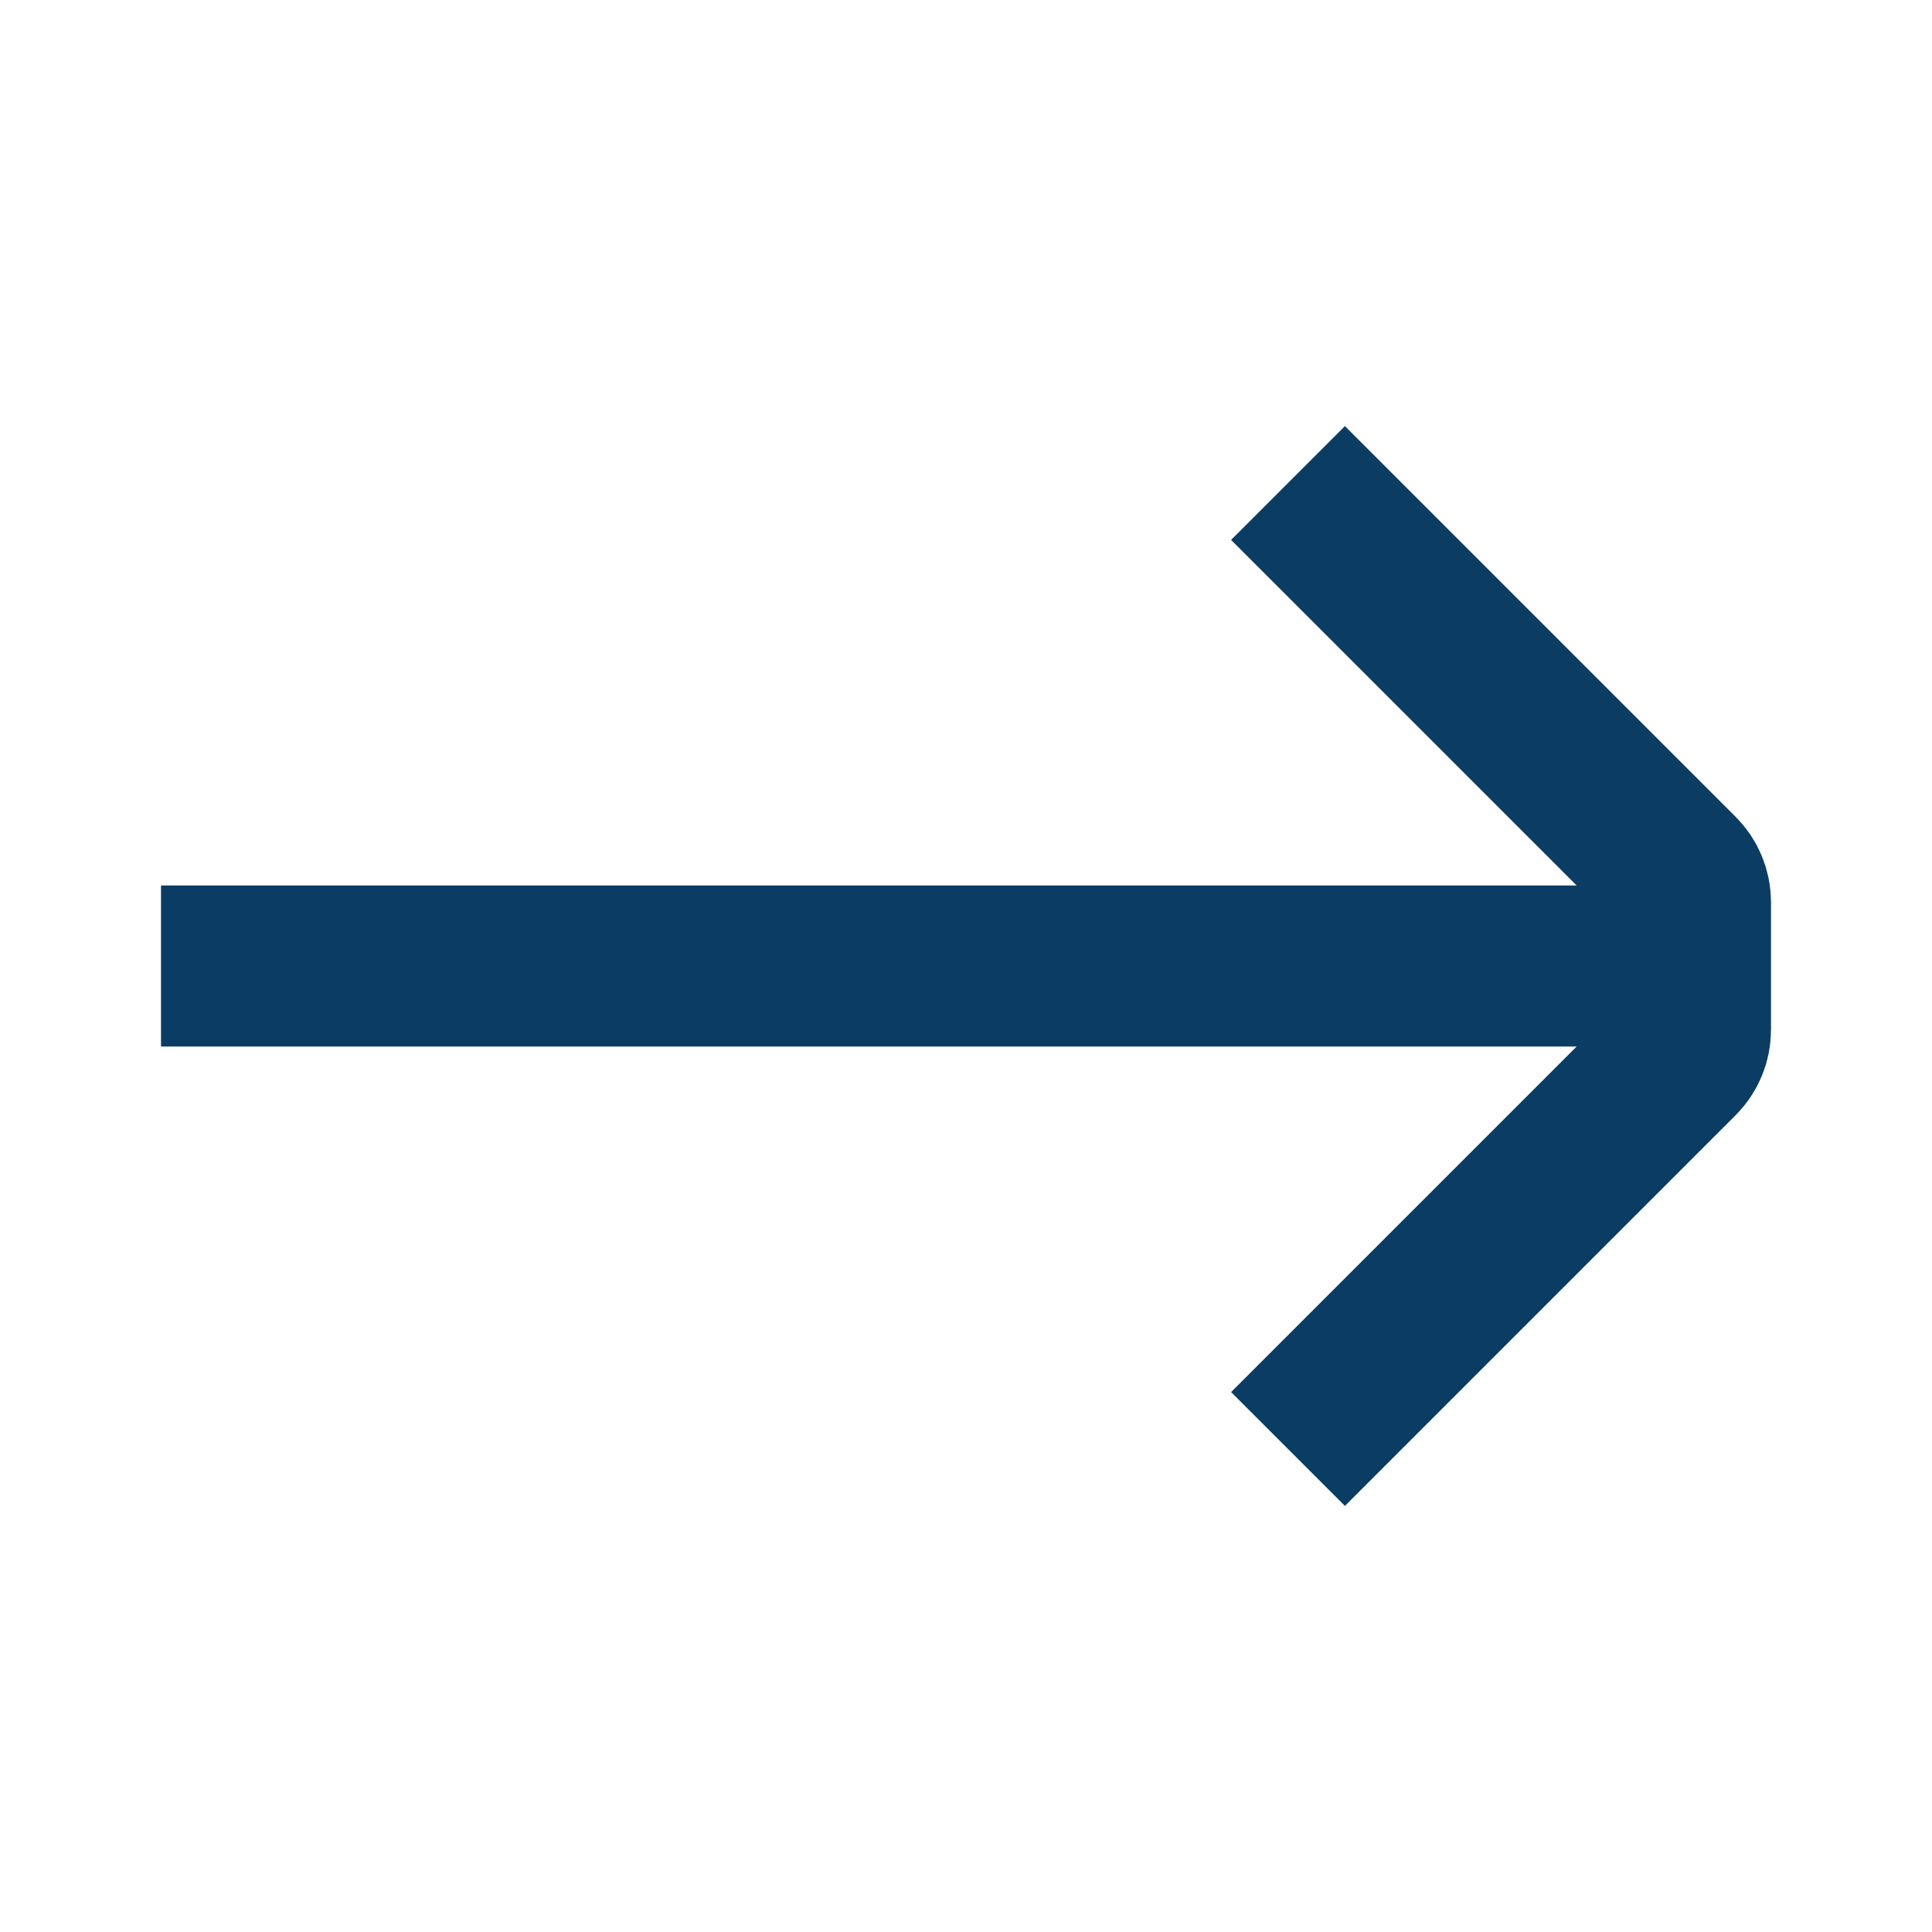
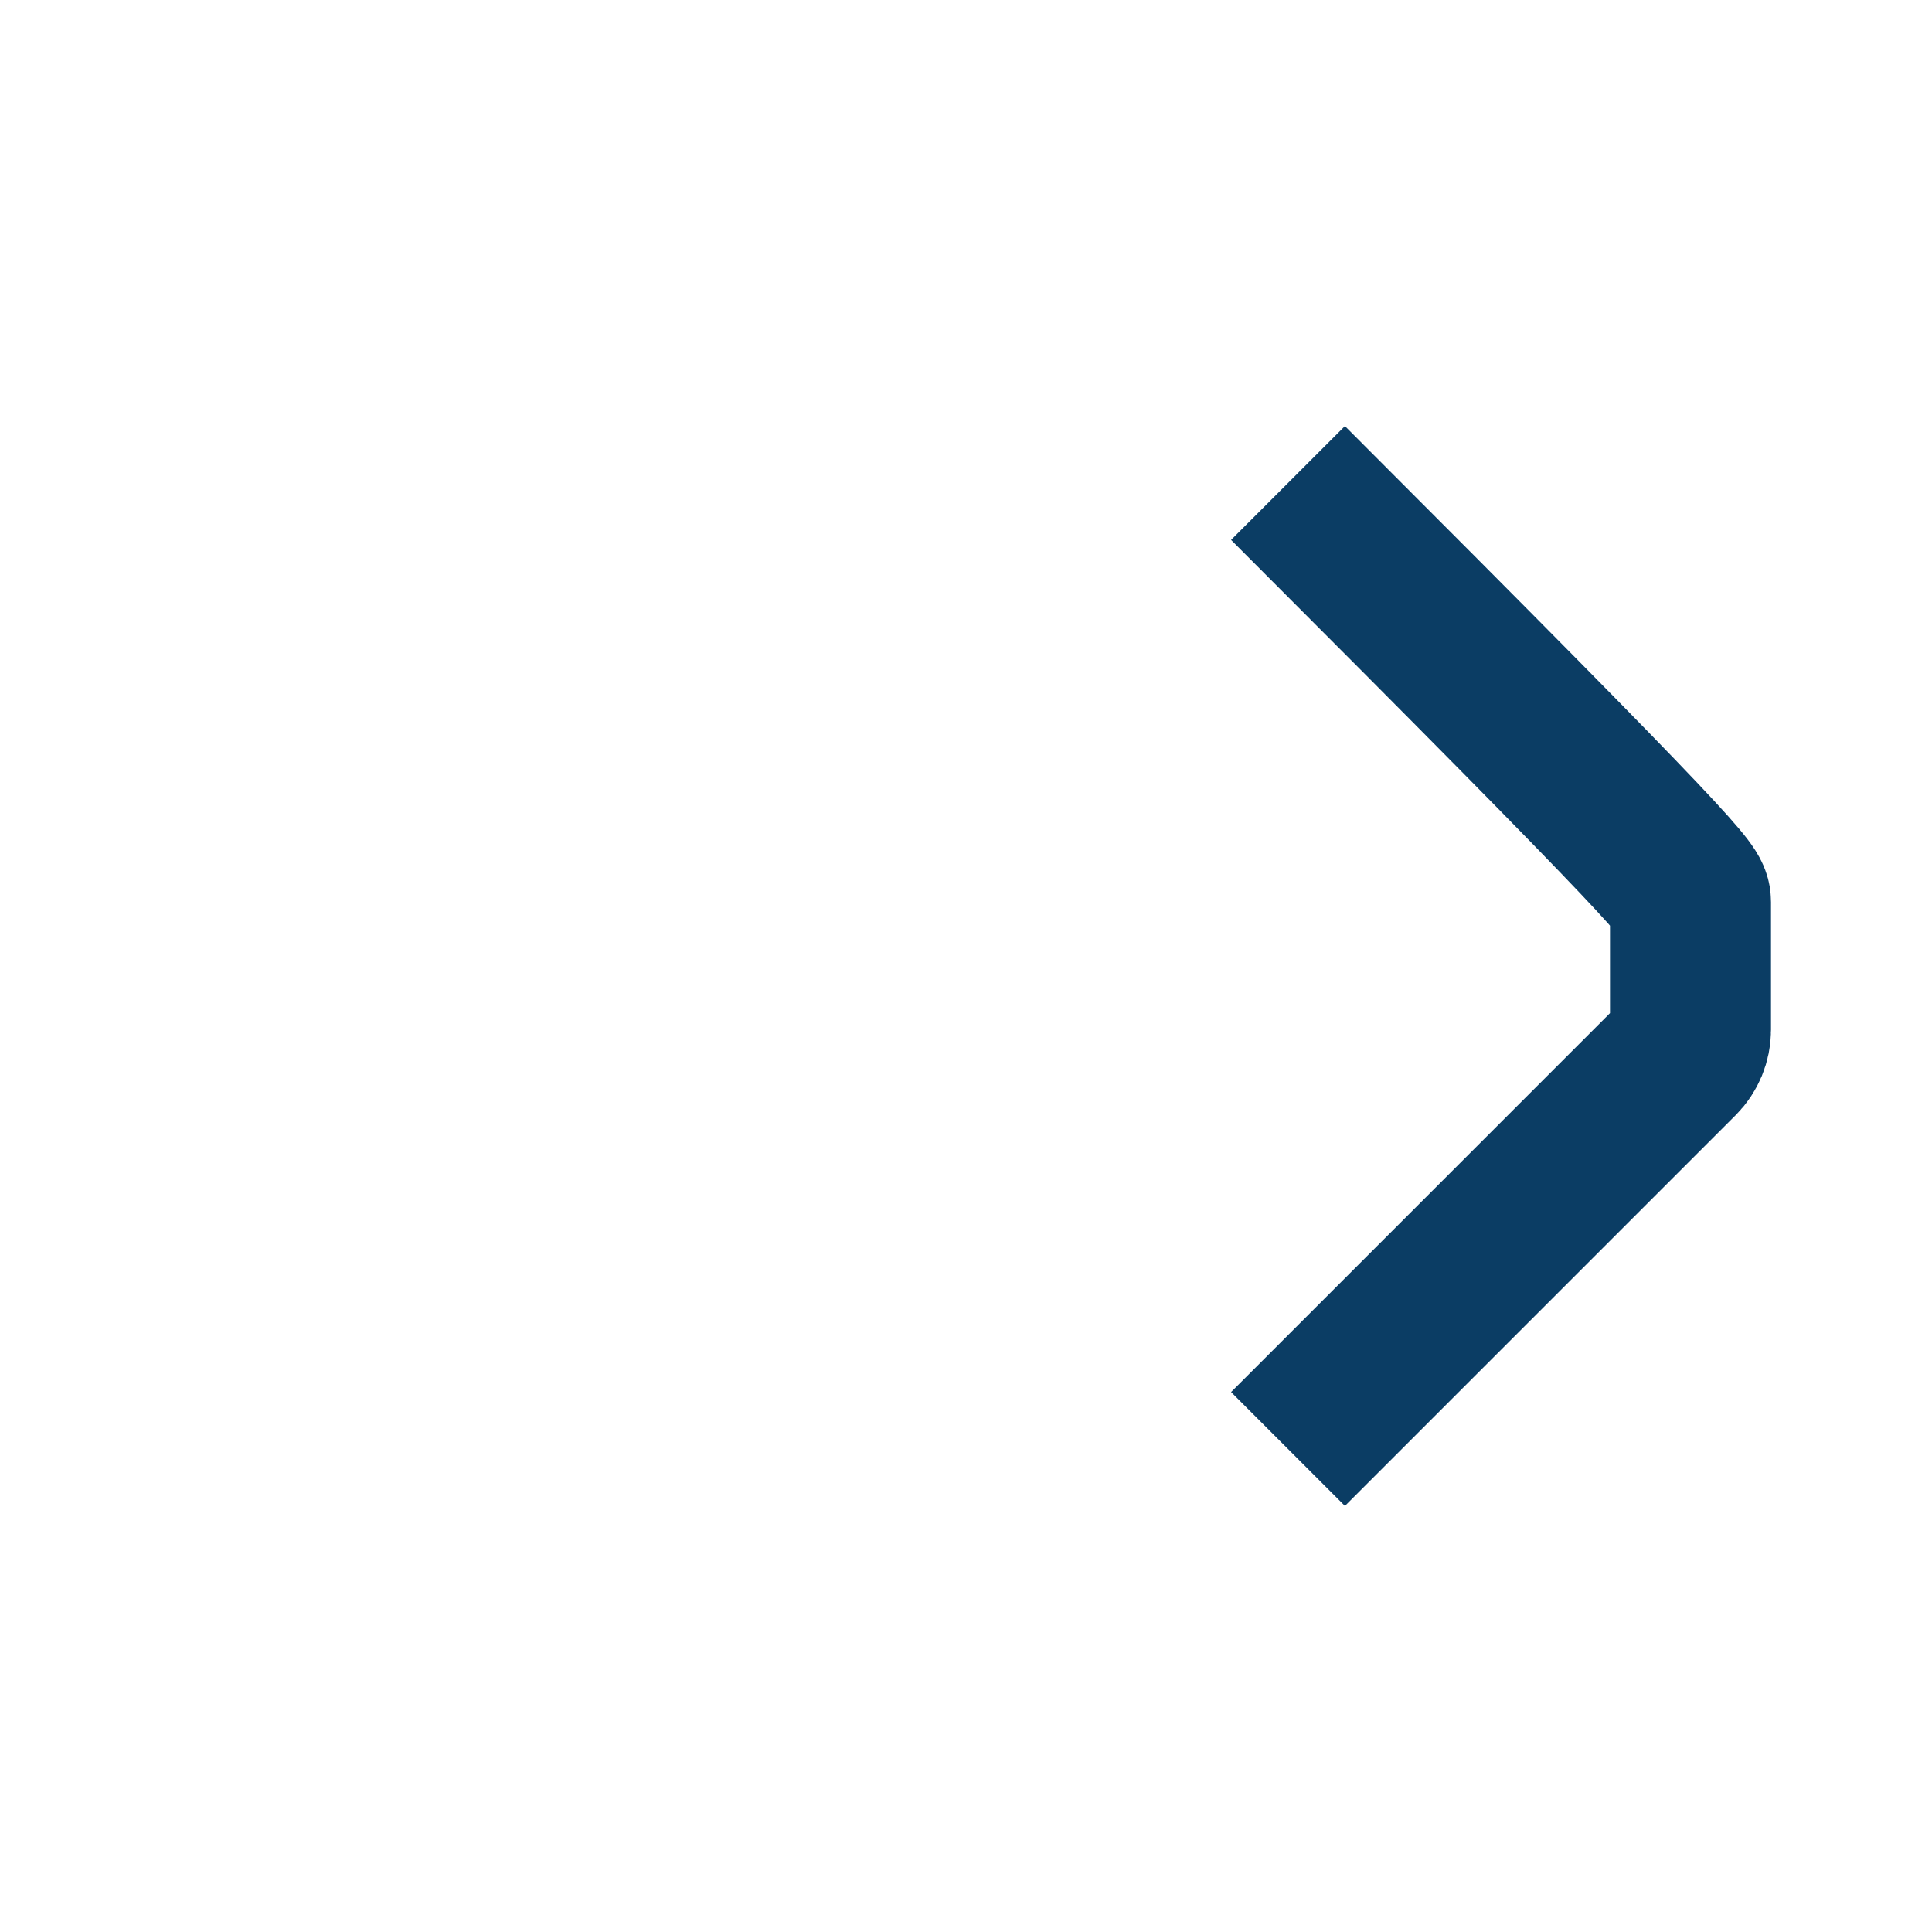
<svg xmlns="http://www.w3.org/2000/svg" width="24" height="24" viewBox="0 0 24 24" fill="none">
-   <path d="M21 12L2 12" stroke="#0B3D64" stroke-width="2" stroke-linejoin="round" />
-   <path d="M16 6L20.854 10.854C20.947 10.947 21 11.075 21 11.207V12.793C21 12.925 20.947 13.053 20.854 13.146L16 18" stroke="#0B3D64" stroke-width="2" stroke-linejoin="round" />
+   <path d="M16 6C20.947 10.947 21 11.075 21 11.207V12.793C21 12.925 20.947 13.053 20.854 13.146L16 18" stroke="#0B3D64" stroke-width="2" stroke-linejoin="round" />
</svg>